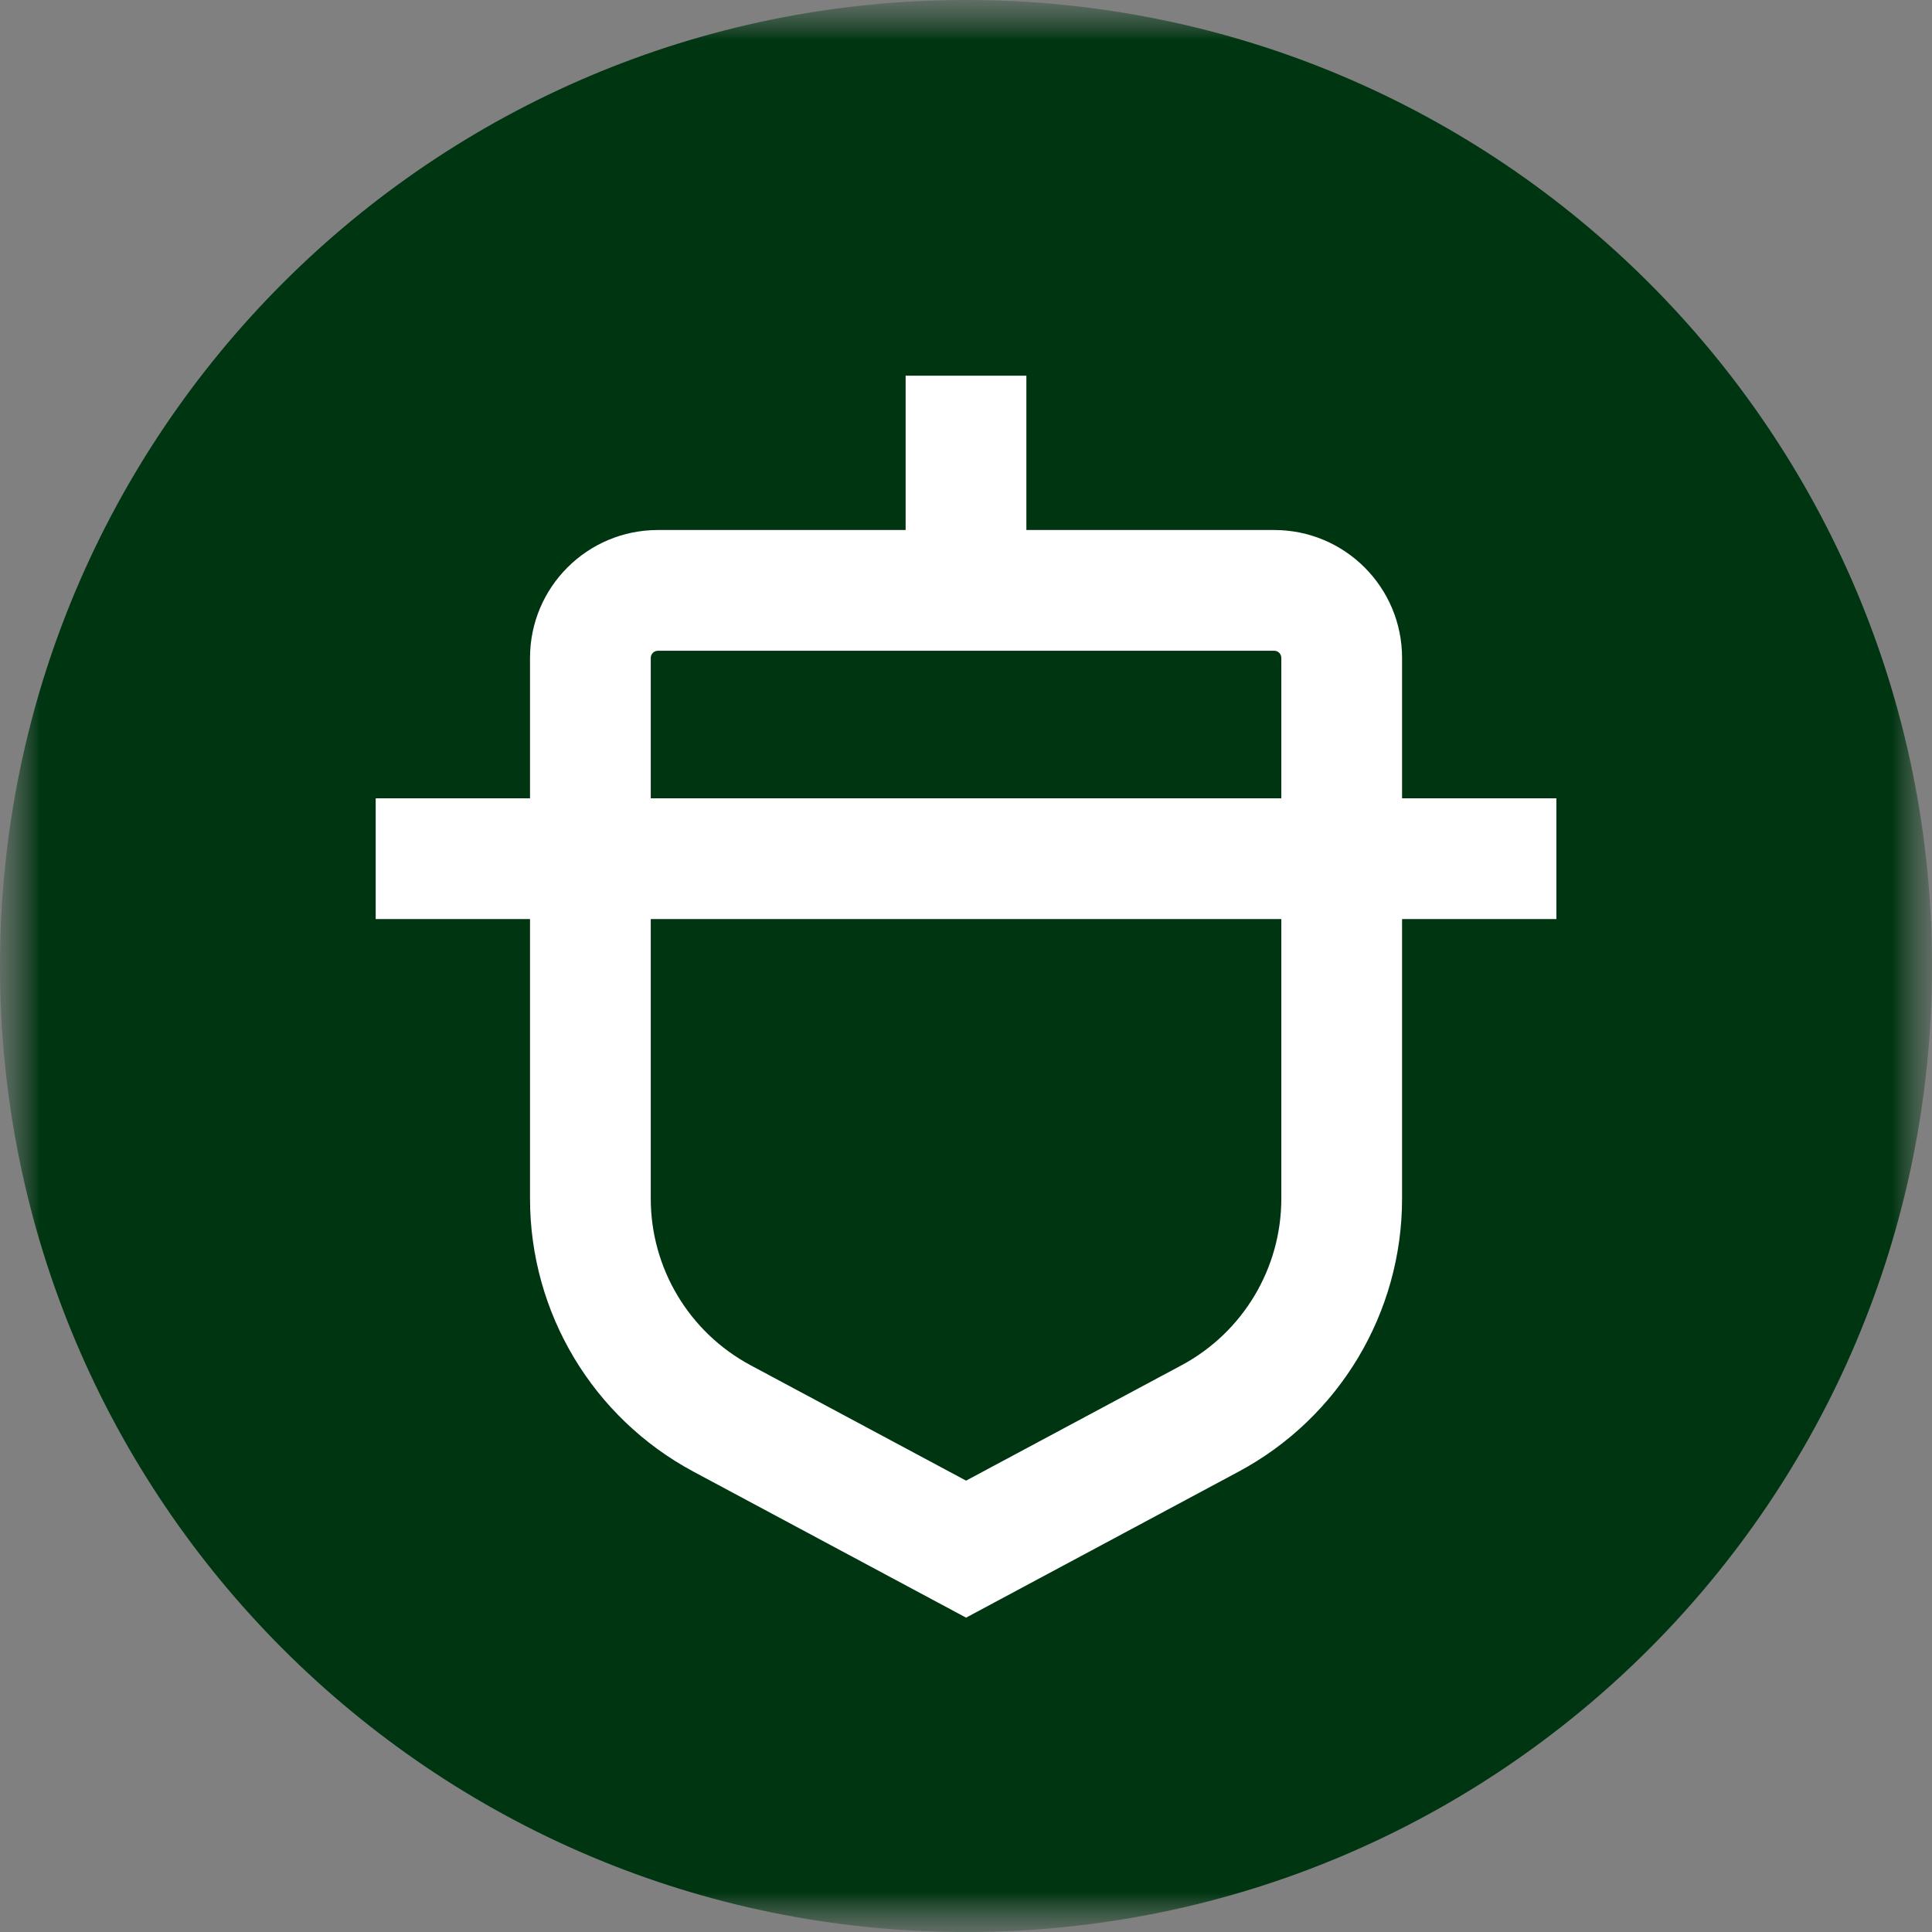
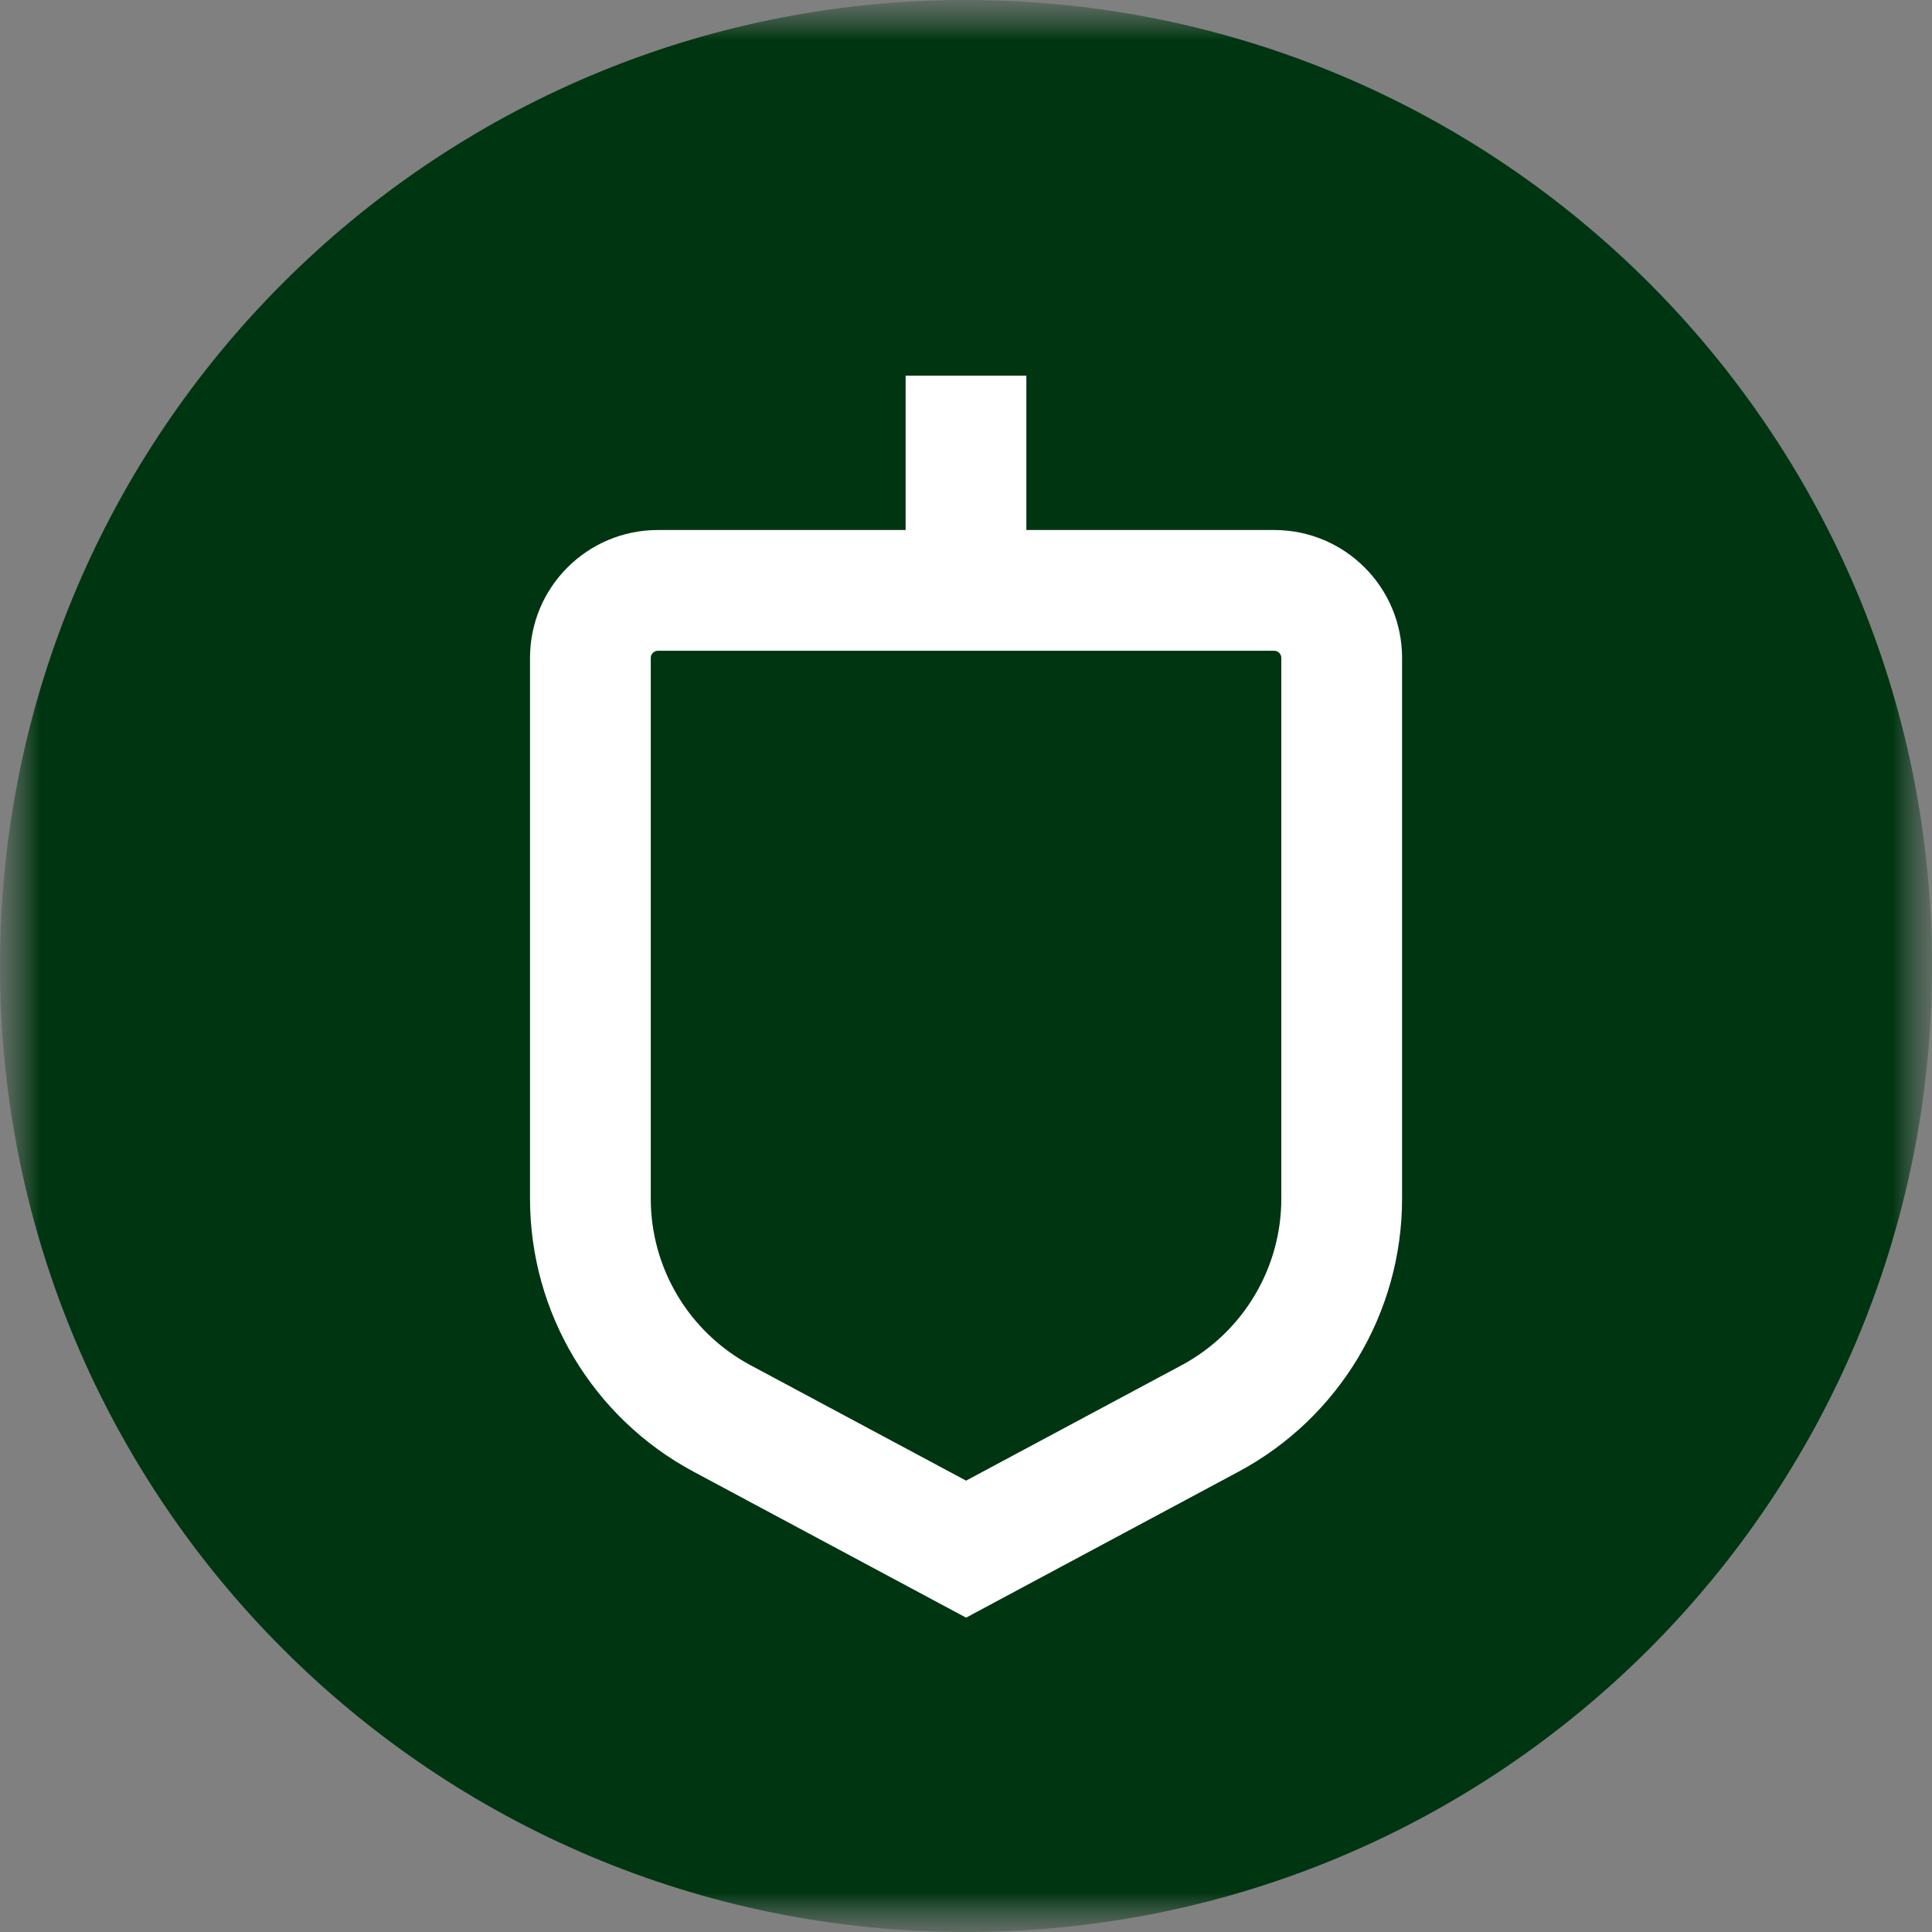
<svg xmlns="http://www.w3.org/2000/svg" width="24" height="24" viewBox="0 0 24 24" fill="none">
  <rect x="0" y="0" width="24" height="24" fill="#808080" stroke="none" />
  <g clip-path="url(#clip0_8535_585)">
    <mask id="mask0_8535_585" style="mask-type:luminance" maskUnits="userSpaceOnUse" x="0" y="0" width="24" height="24">
      <path d="M24 0H0V24H24V0Z" fill="white" />
    </mask>
    <g mask="url(#mask0_8535_585)">
      <path d="M17.087 5.133H13.302V2.856H15.435V0.667H13.246V2.856H11.025V5.133H7.239C5.449 5.133 4 6.581 4 8.372V9.793H20.327V8.372C20.327 6.586 18.874 5.133 17.087 5.133Z" fill="#003511" />
-       <path d="M4.754 15.279H6.943V13.09H9.127V17.468H11.316V19.657H9.127V17.468H6.943H4.985C5.462 19.088 6.661 20.532 8.391 21.508L12.029 23.558L15.814 21.499C18.165 20.221 19.572 18.088 19.572 15.806V10.859H4.754V15.279Z" fill="#89C40B" />
      <mask id="mask1_8535_585" style="mask-type:alpha" maskUnits="userSpaceOnUse" x="0" y="0" width="24" height="24">
-         <path d="M24 0H0V24H24V0Z" fill="#D9D9D9" />
+         <path d="M24 0H0V24H24Z" fill="#D9D9D9" />
      </mask>
      <g mask="url(#mask1_8535_585)">
        <path d="M12 24C18.627 24 24 18.627 24 12C24 5.373 18.627 0 12 0C5.373 0 0 5.373 0 12C0 18.627 5.373 24 12 24Z" fill="#003511" />
        <path fill-rule="evenodd" clip-rule="evenodd" d="M8.173 8.084C8.124 8.084 8.084 8.124 8.084 8.173V14.89C8.084 15.755 8.56 16.55 9.323 16.959L12.001 18.393L14.679 16.959C15.441 16.55 15.917 15.755 15.917 14.89V8.173C15.917 8.124 15.878 8.084 15.829 8.084H8.173ZM6.584 8.173C6.584 7.295 7.295 6.584 8.173 6.584H15.829C16.706 6.584 17.417 7.295 17.417 8.173V14.89C17.417 16.308 16.637 17.611 15.387 18.281C15.387 18.281 15.387 18.281 15.387 18.281L12.001 20.095L8.614 18.281C8.614 18.281 8.614 18.281 8.614 18.281C7.364 17.611 6.584 16.308 6.584 14.89V8.173Z" fill="white" />
-         <path fill-rule="evenodd" clip-rule="evenodd" d="M19.334 11.417H4.667V9.917H19.334V11.417Z" fill="white" />
        <path fill-rule="evenodd" clip-rule="evenodd" d="M11.25 6.667V4.667H12.75V6.667H11.25Z" fill="white" />
      </g>
    </g>
  </g>
  <defs>
    <clipPath id="clip0_8535_585">
      <rect width="24" height="24" fill="white" />
    </clipPath>
  </defs>
</svg>